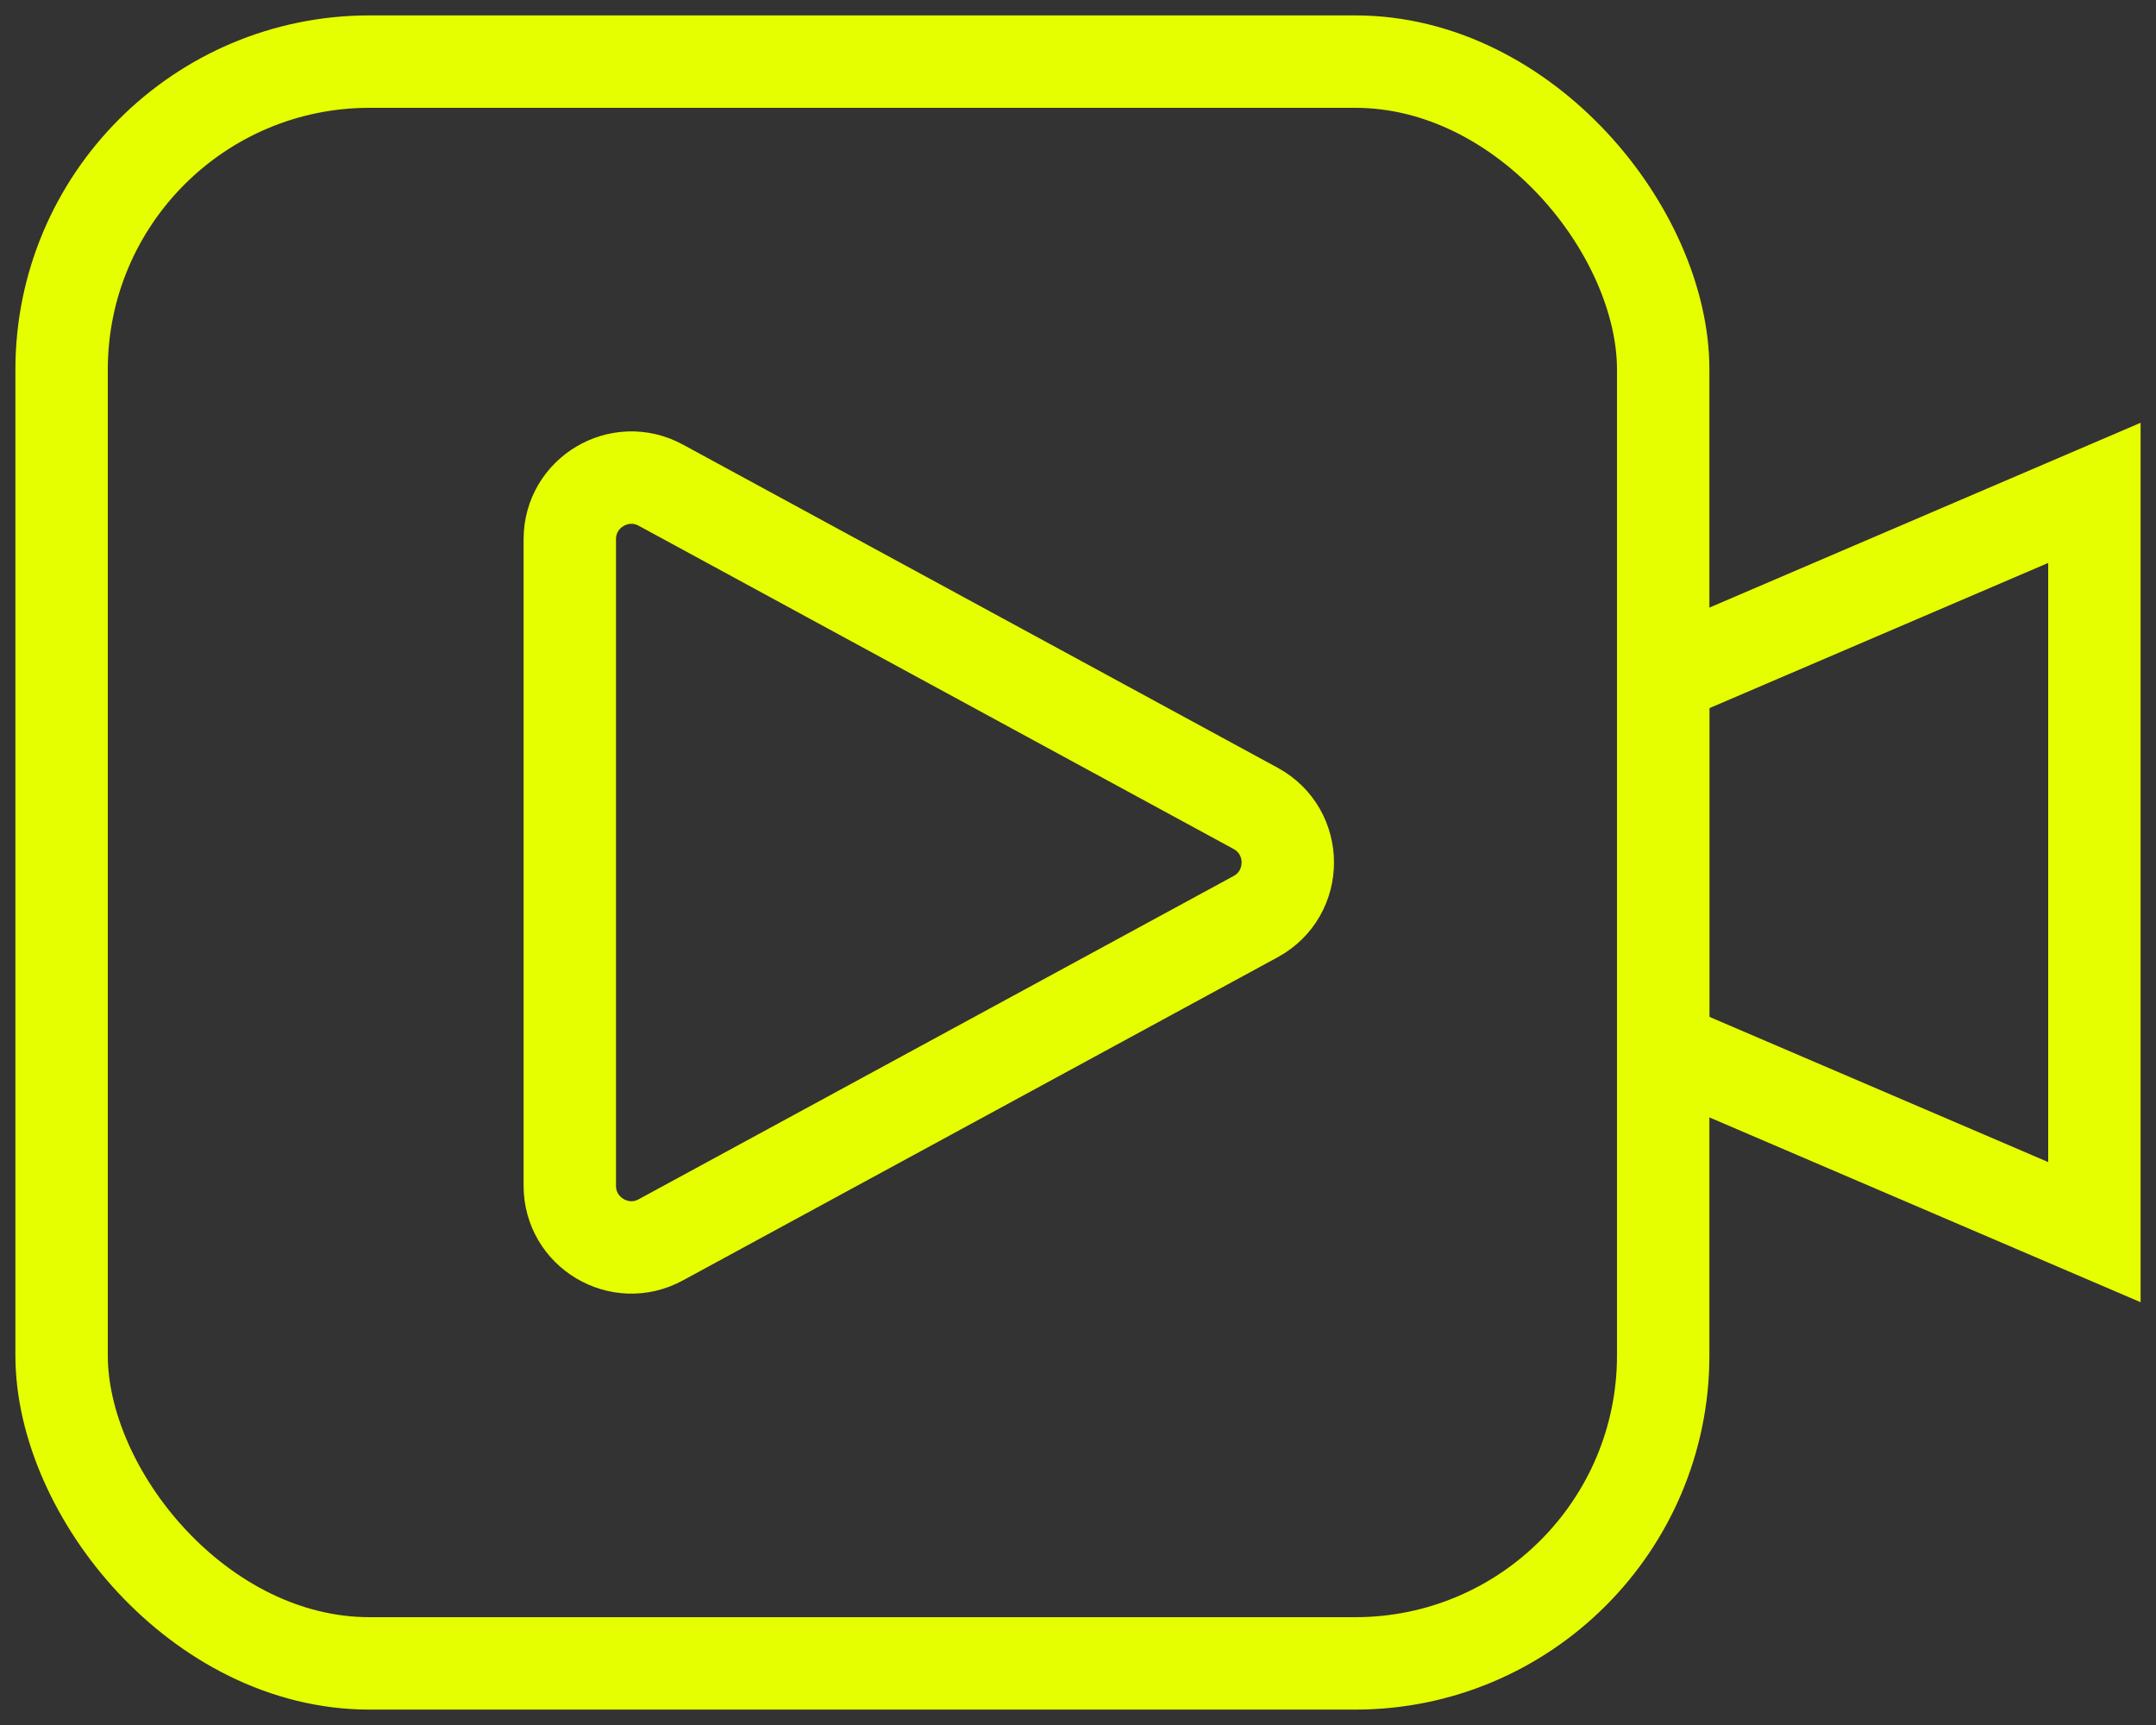
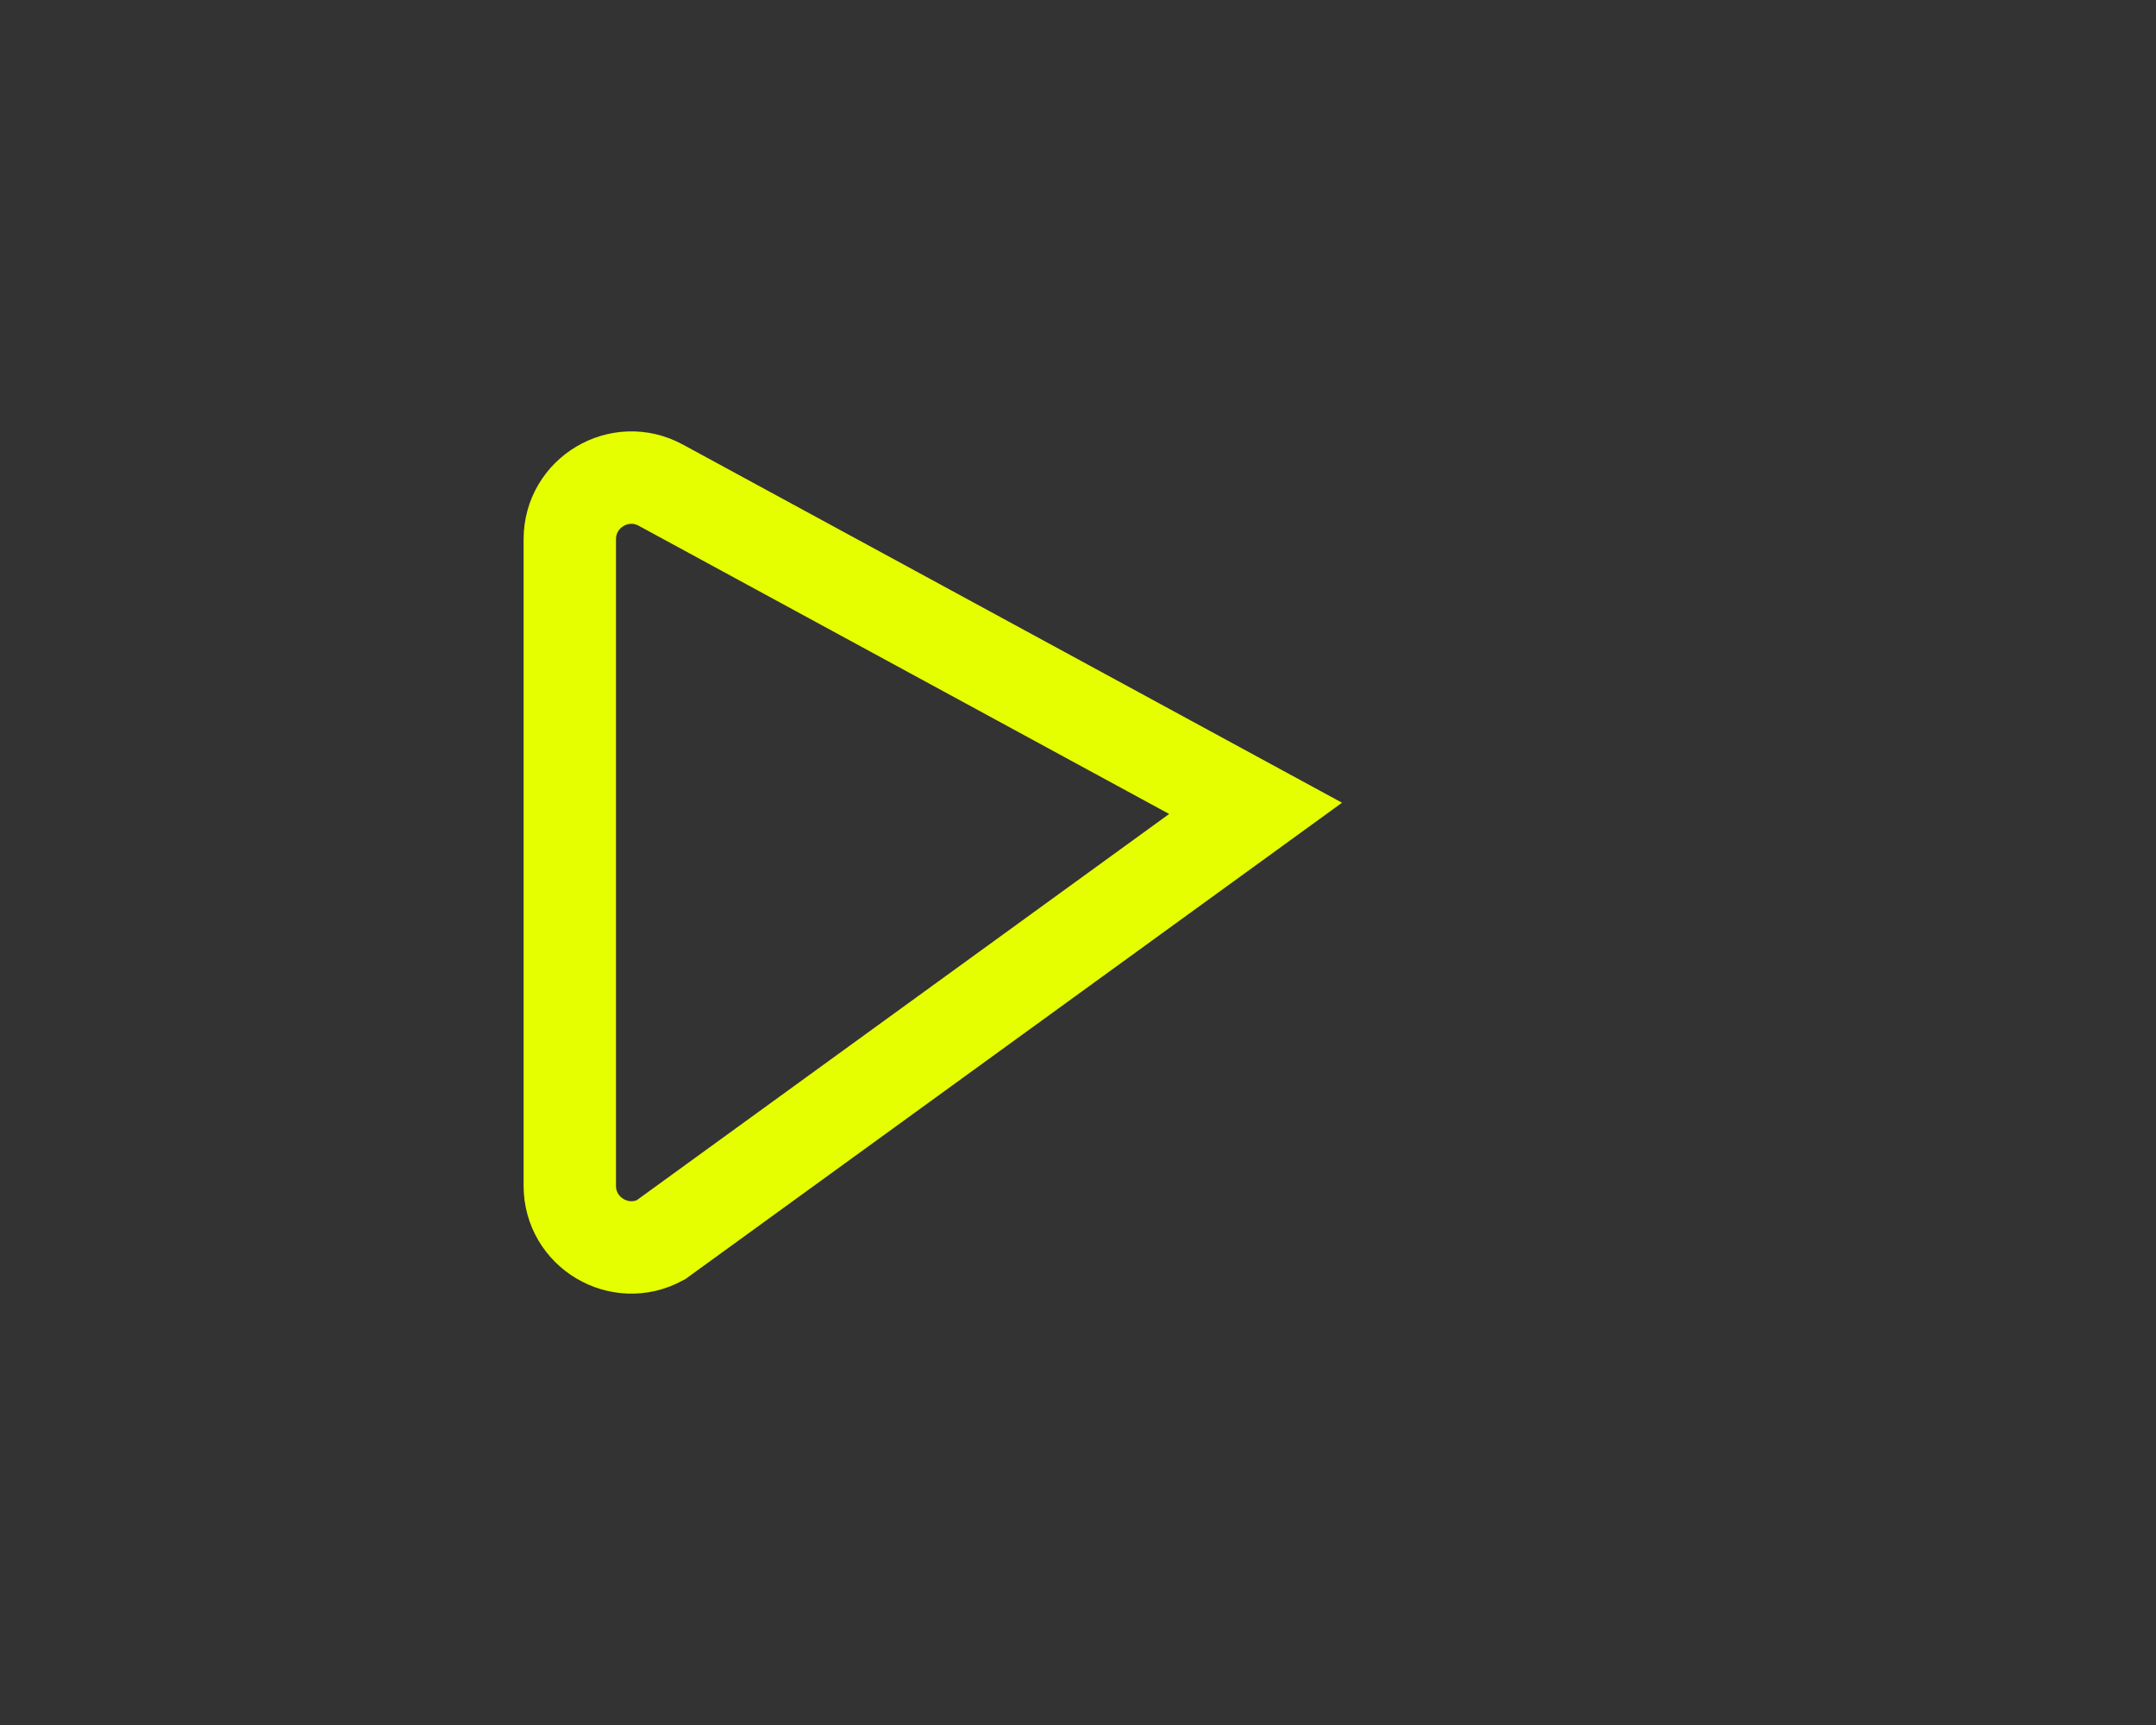
<svg xmlns="http://www.w3.org/2000/svg" width="35" height="28" viewBox="0 0 35 28" fill="none">
  <rect x="0" y="0" width="35" height="28" fill="#333333" stroke="none" />
-   <rect x="1" y="1" width="26" height="26" rx="5" stroke="#E6FF00" stroke-width="1.5" />
-   <path d="M34 20L34 8L27 11L27 17L34 20Z" stroke="#E6FF00" stroke-width="1.5" />
-   <path d="M20.383 13.121C21.08 13.5 21.08 14.5 20.383 14.879L10.727 20.125C10.061 20.488 9.25 20.005 9.25 19.247L9.25 8.753C9.25 7.995 10.061 7.513 10.727 7.875L20.383 13.121Z" stroke="#E6FF00" stroke-width="1.5" />
+   <path d="M20.383 13.121L10.727 20.125C10.061 20.488 9.25 20.005 9.25 19.247L9.25 8.753C9.25 7.995 10.061 7.513 10.727 7.875L20.383 13.121Z" stroke="#E6FF00" stroke-width="1.5" />
</svg>